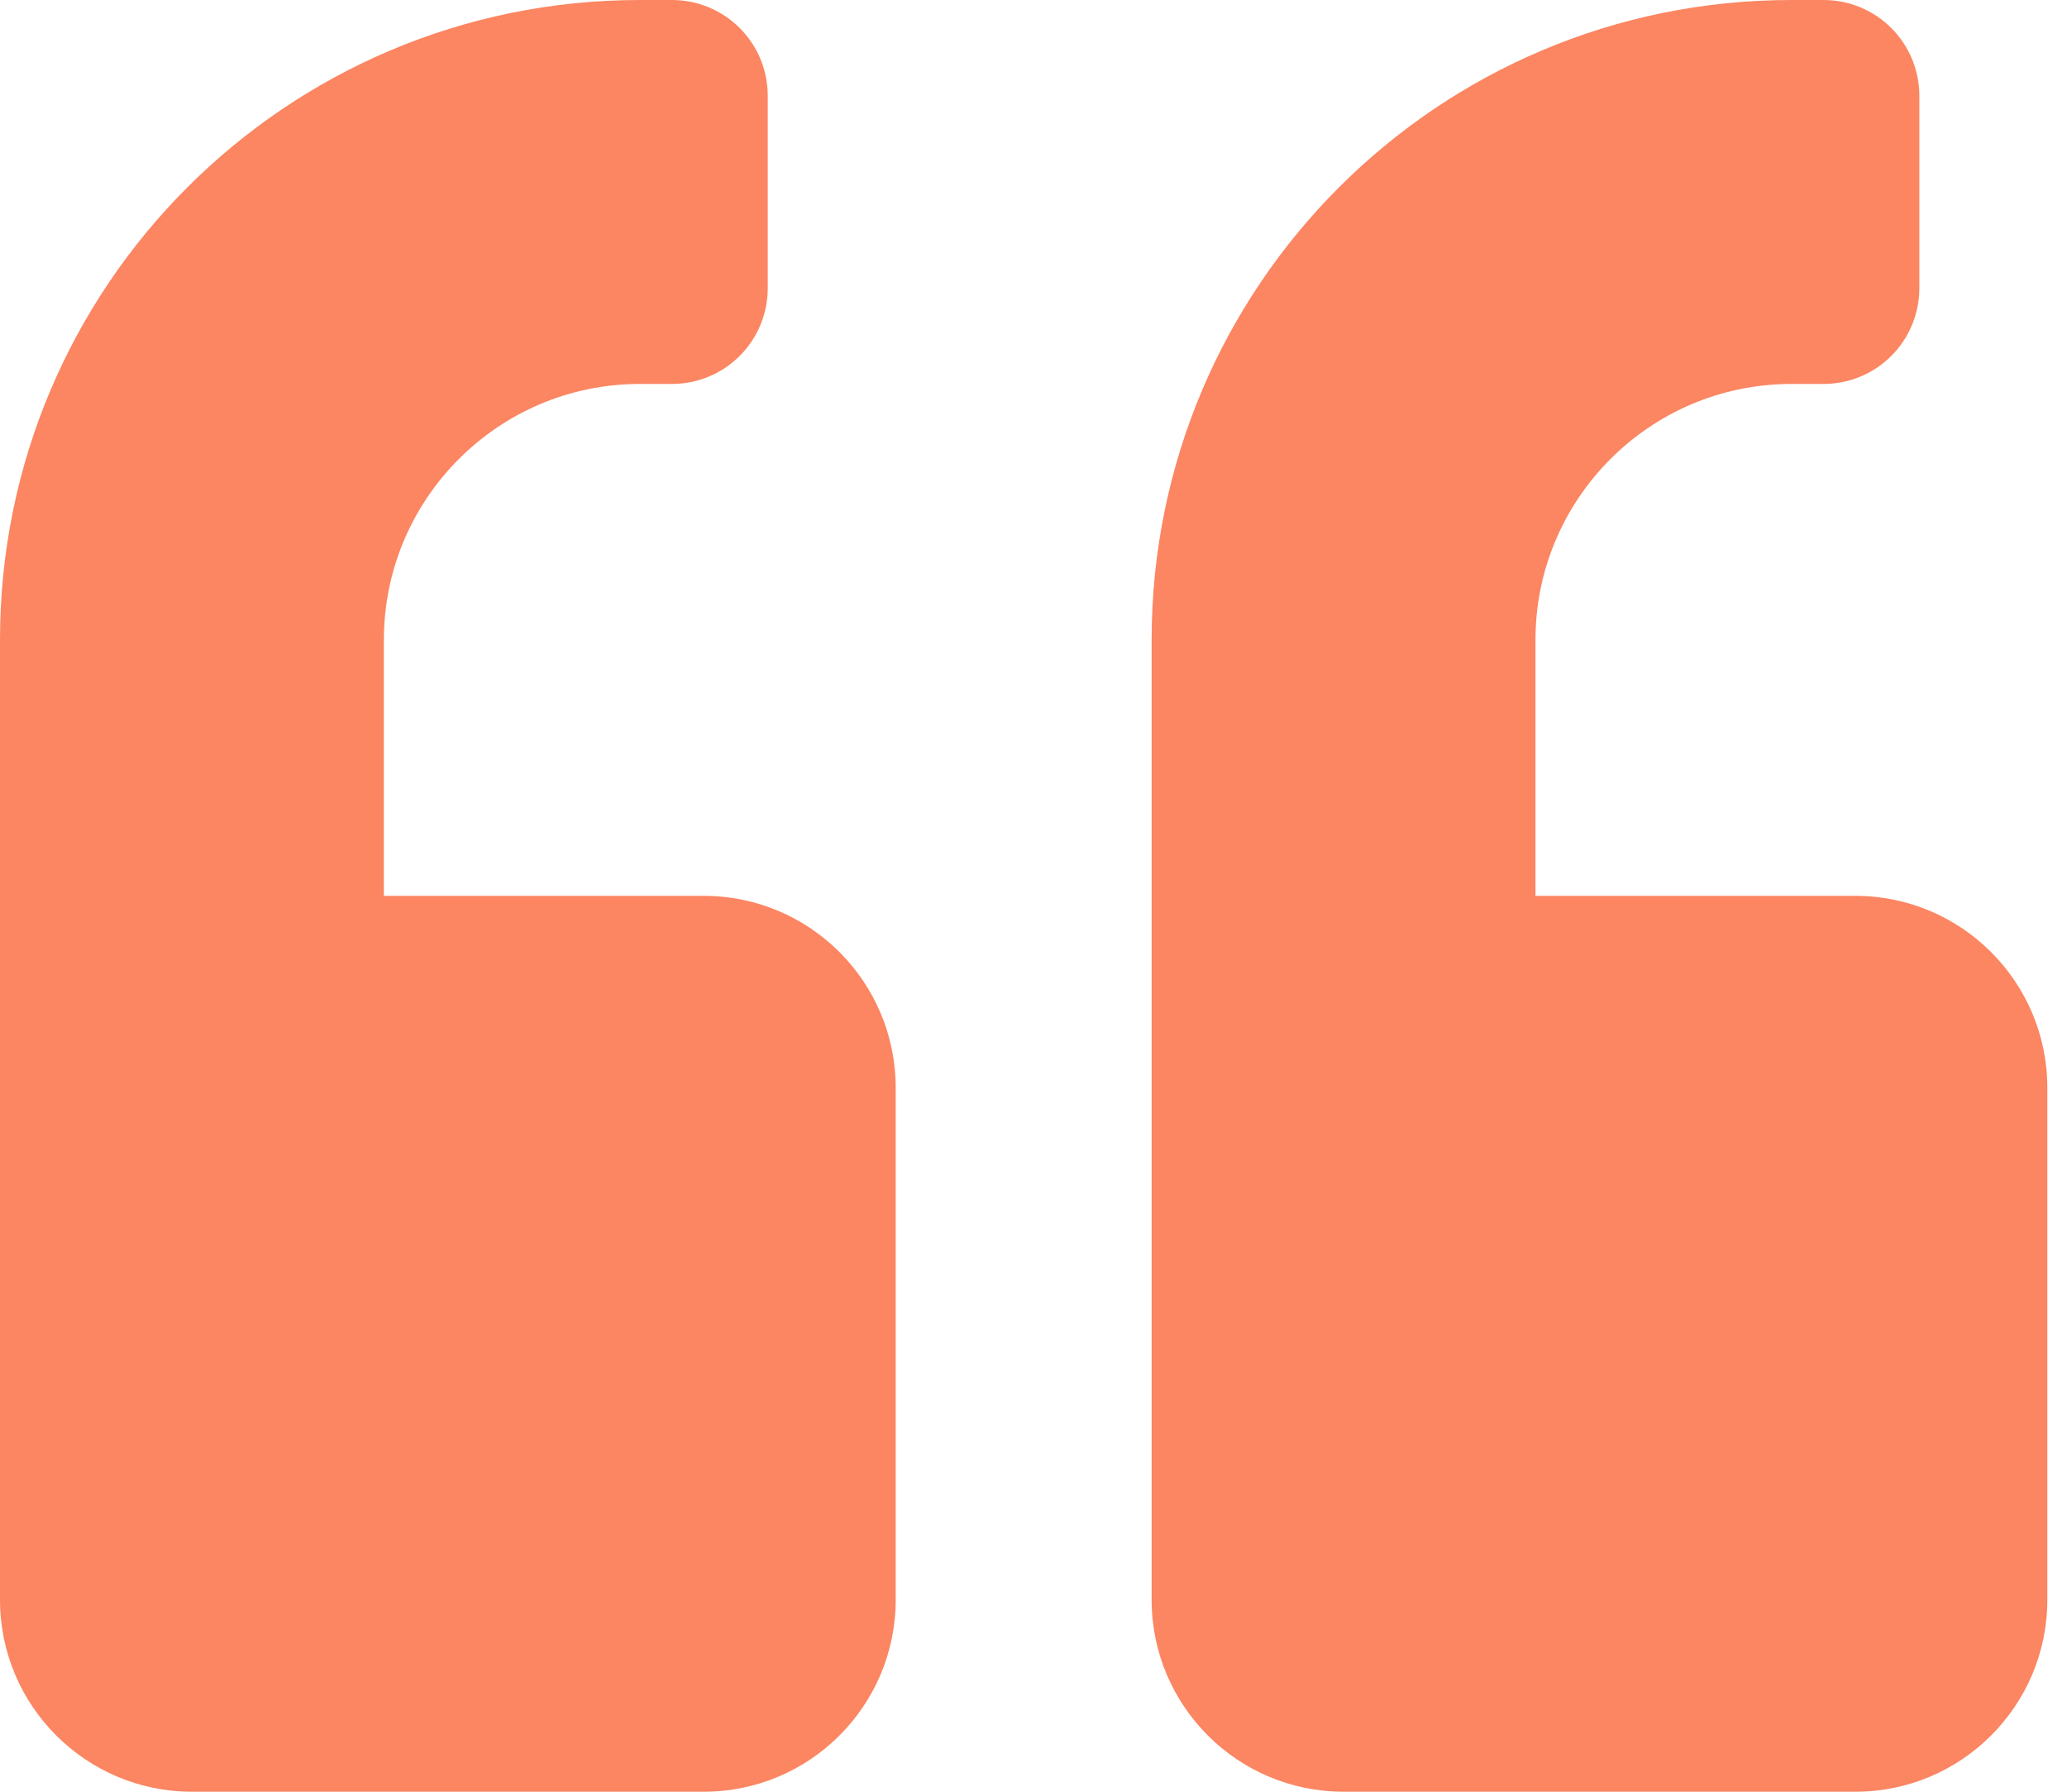
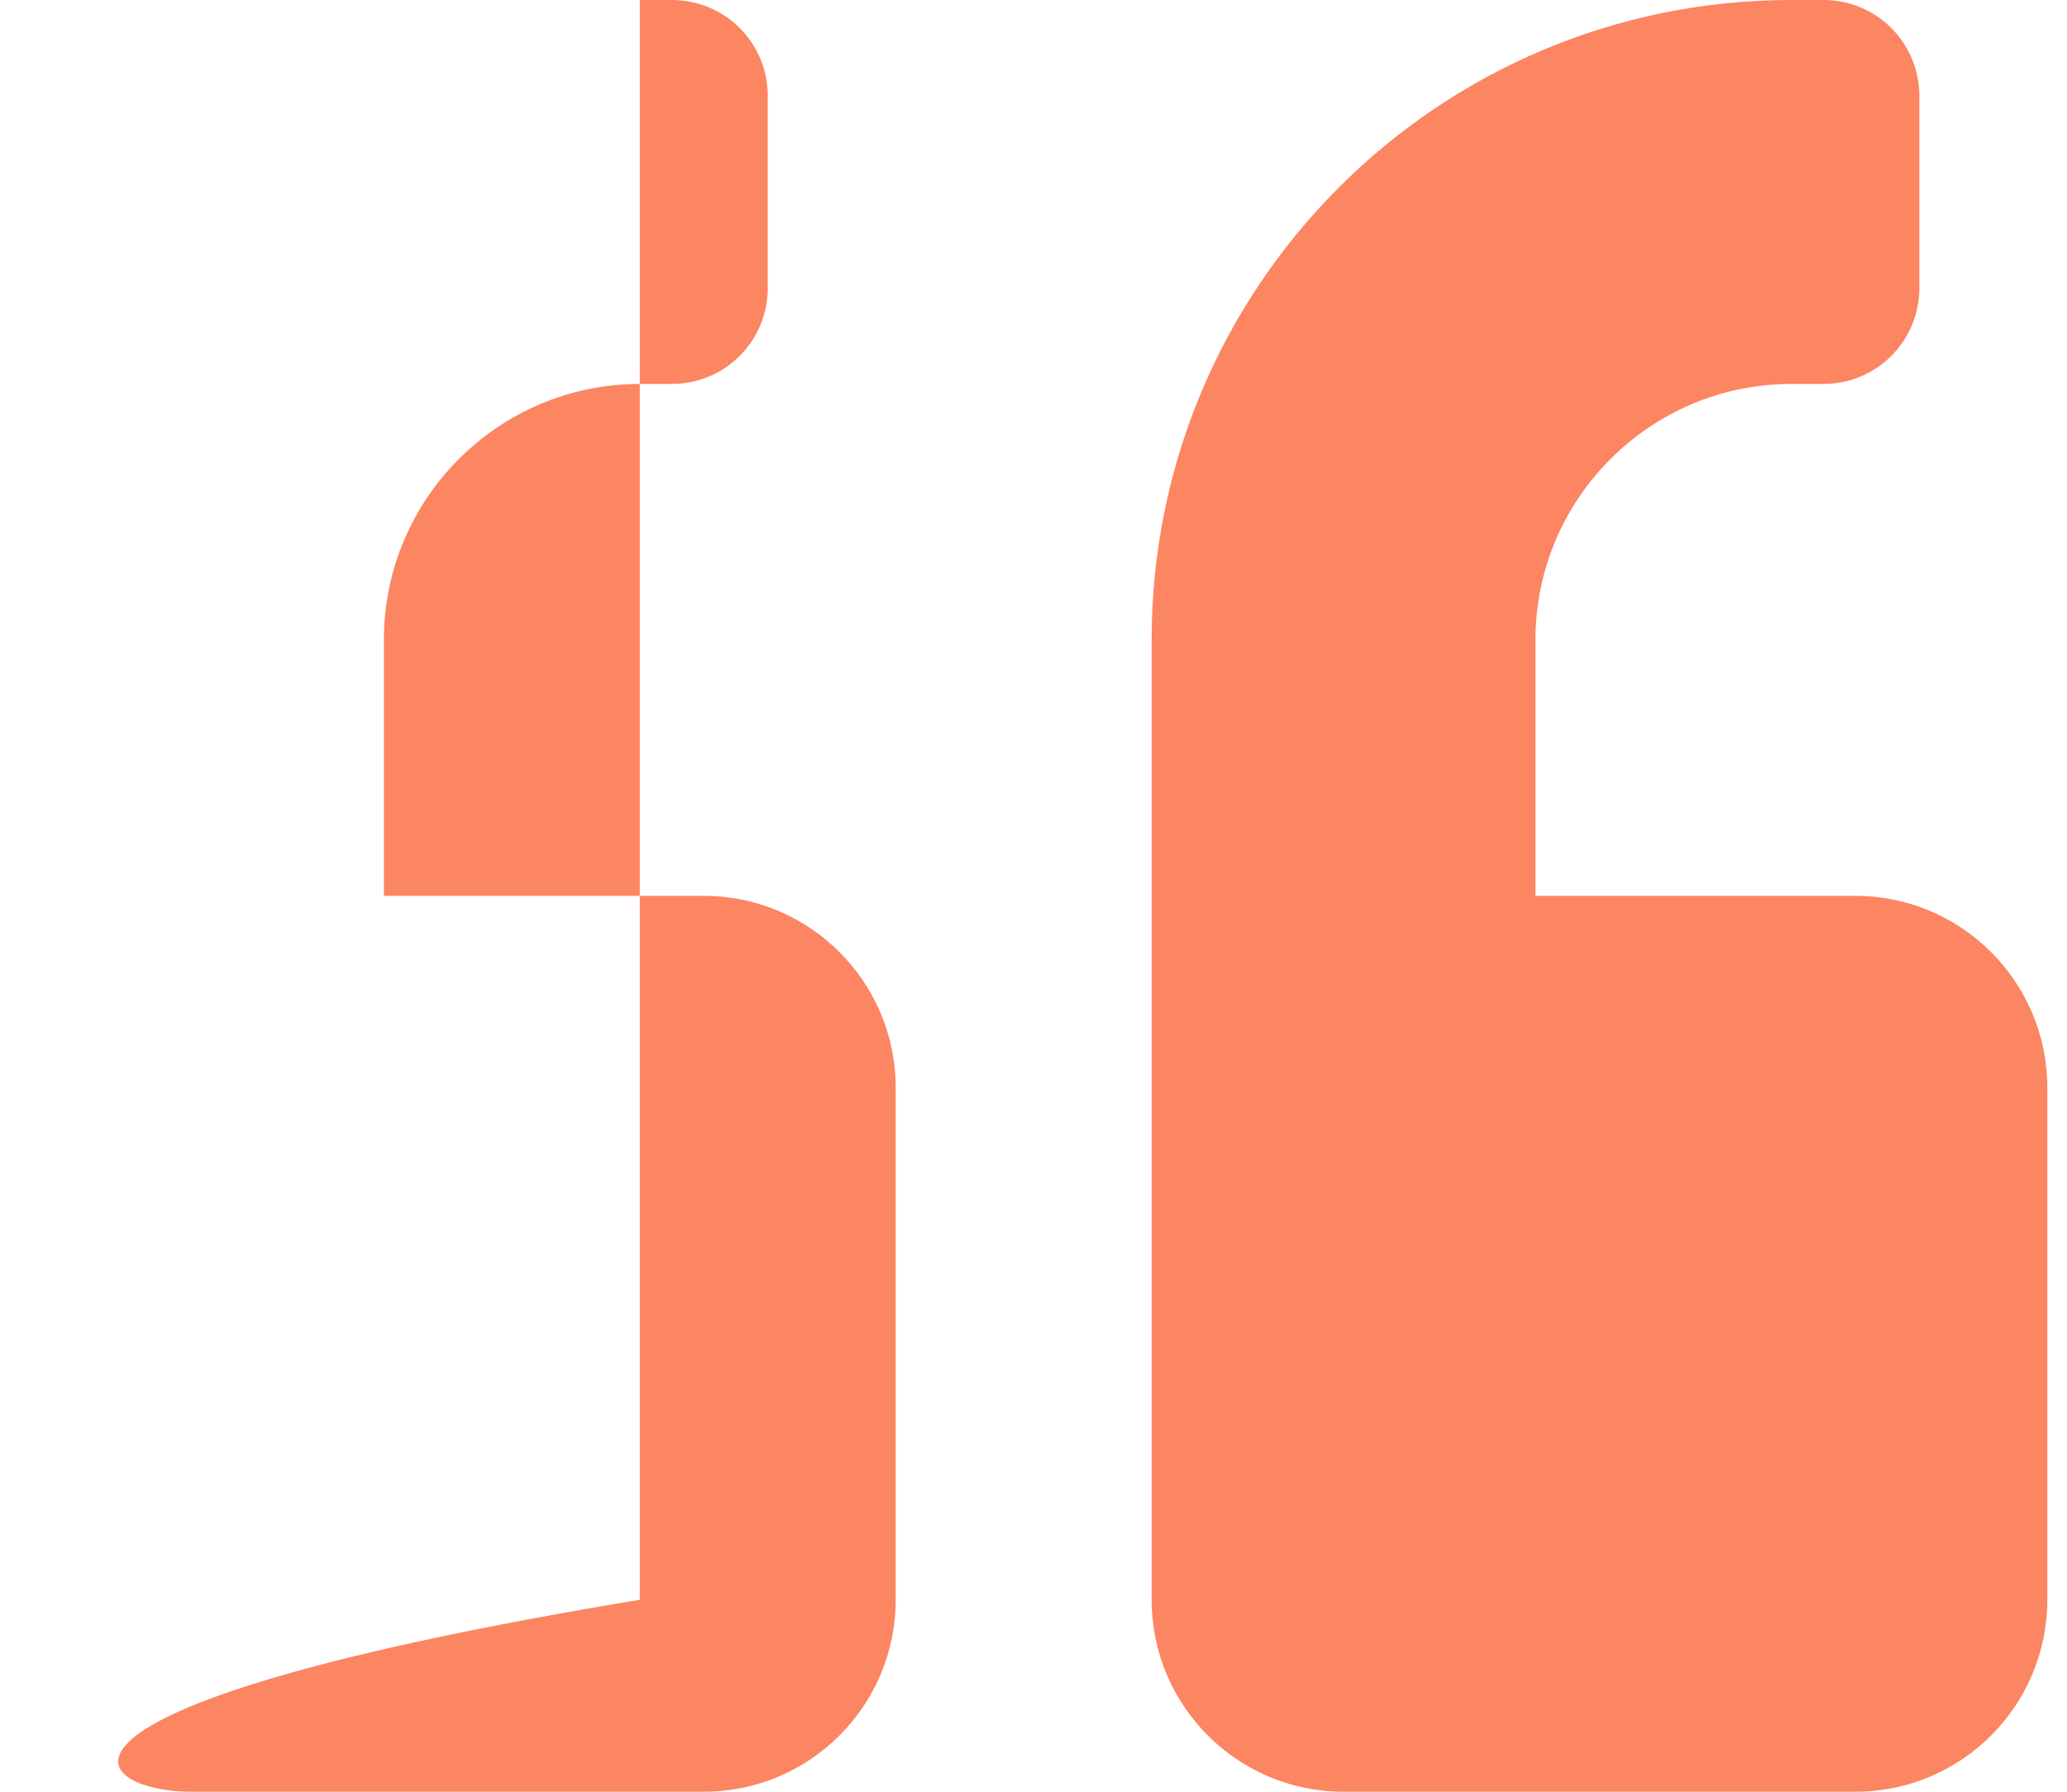
<svg xmlns="http://www.w3.org/2000/svg" width="60" height="52" viewBox="0 0 60 52" fill="none">
-   <path d="M53.857 26H44.571V18.571C44.571 14.474 47.903 11.143 52 11.143H52.929C54.472 11.143 55.714 9.901 55.714 8.357V2.786C55.714 1.242 54.472 0 52.929 0H52C41.739 0 33.429 8.311 33.429 18.571V46.429C33.429 49.505 35.924 52 39 52H53.857C56.933 52 59.429 49.505 59.429 46.429V31.571C59.429 28.495 56.933 26 53.857 26ZM20.429 26H11.143V18.571C11.143 14.474 14.474 11.143 18.571 11.143H19.5C21.044 11.143 22.286 9.901 22.286 8.357V2.786C22.286 1.242 21.044 0 19.5 0H18.571C8.311 0 0 8.311 0 18.571V46.429C0 49.505 2.496 52 5.571 52H20.429C23.505 52 26 49.505 26 46.429V31.571C26 28.495 23.505 26 20.429 26Z" fill="#FC8562" />
+   <path d="M53.857 26H44.571V18.571C44.571 14.474 47.903 11.143 52 11.143H52.929C54.472 11.143 55.714 9.901 55.714 8.357V2.786C55.714 1.242 54.472 0 52.929 0H52C41.739 0 33.429 8.311 33.429 18.571V46.429C33.429 49.505 35.924 52 39 52H53.857C56.933 52 59.429 49.505 59.429 46.429V31.571C59.429 28.495 56.933 26 53.857 26ZM20.429 26H11.143V18.571C11.143 14.474 14.474 11.143 18.571 11.143H19.5C21.044 11.143 22.286 9.901 22.286 8.357V2.786C22.286 1.242 21.044 0 19.5 0H18.571V46.429C0 49.505 2.496 52 5.571 52H20.429C23.505 52 26 49.505 26 46.429V31.571C26 28.495 23.505 26 20.429 26Z" fill="#FC8562" />
</svg>